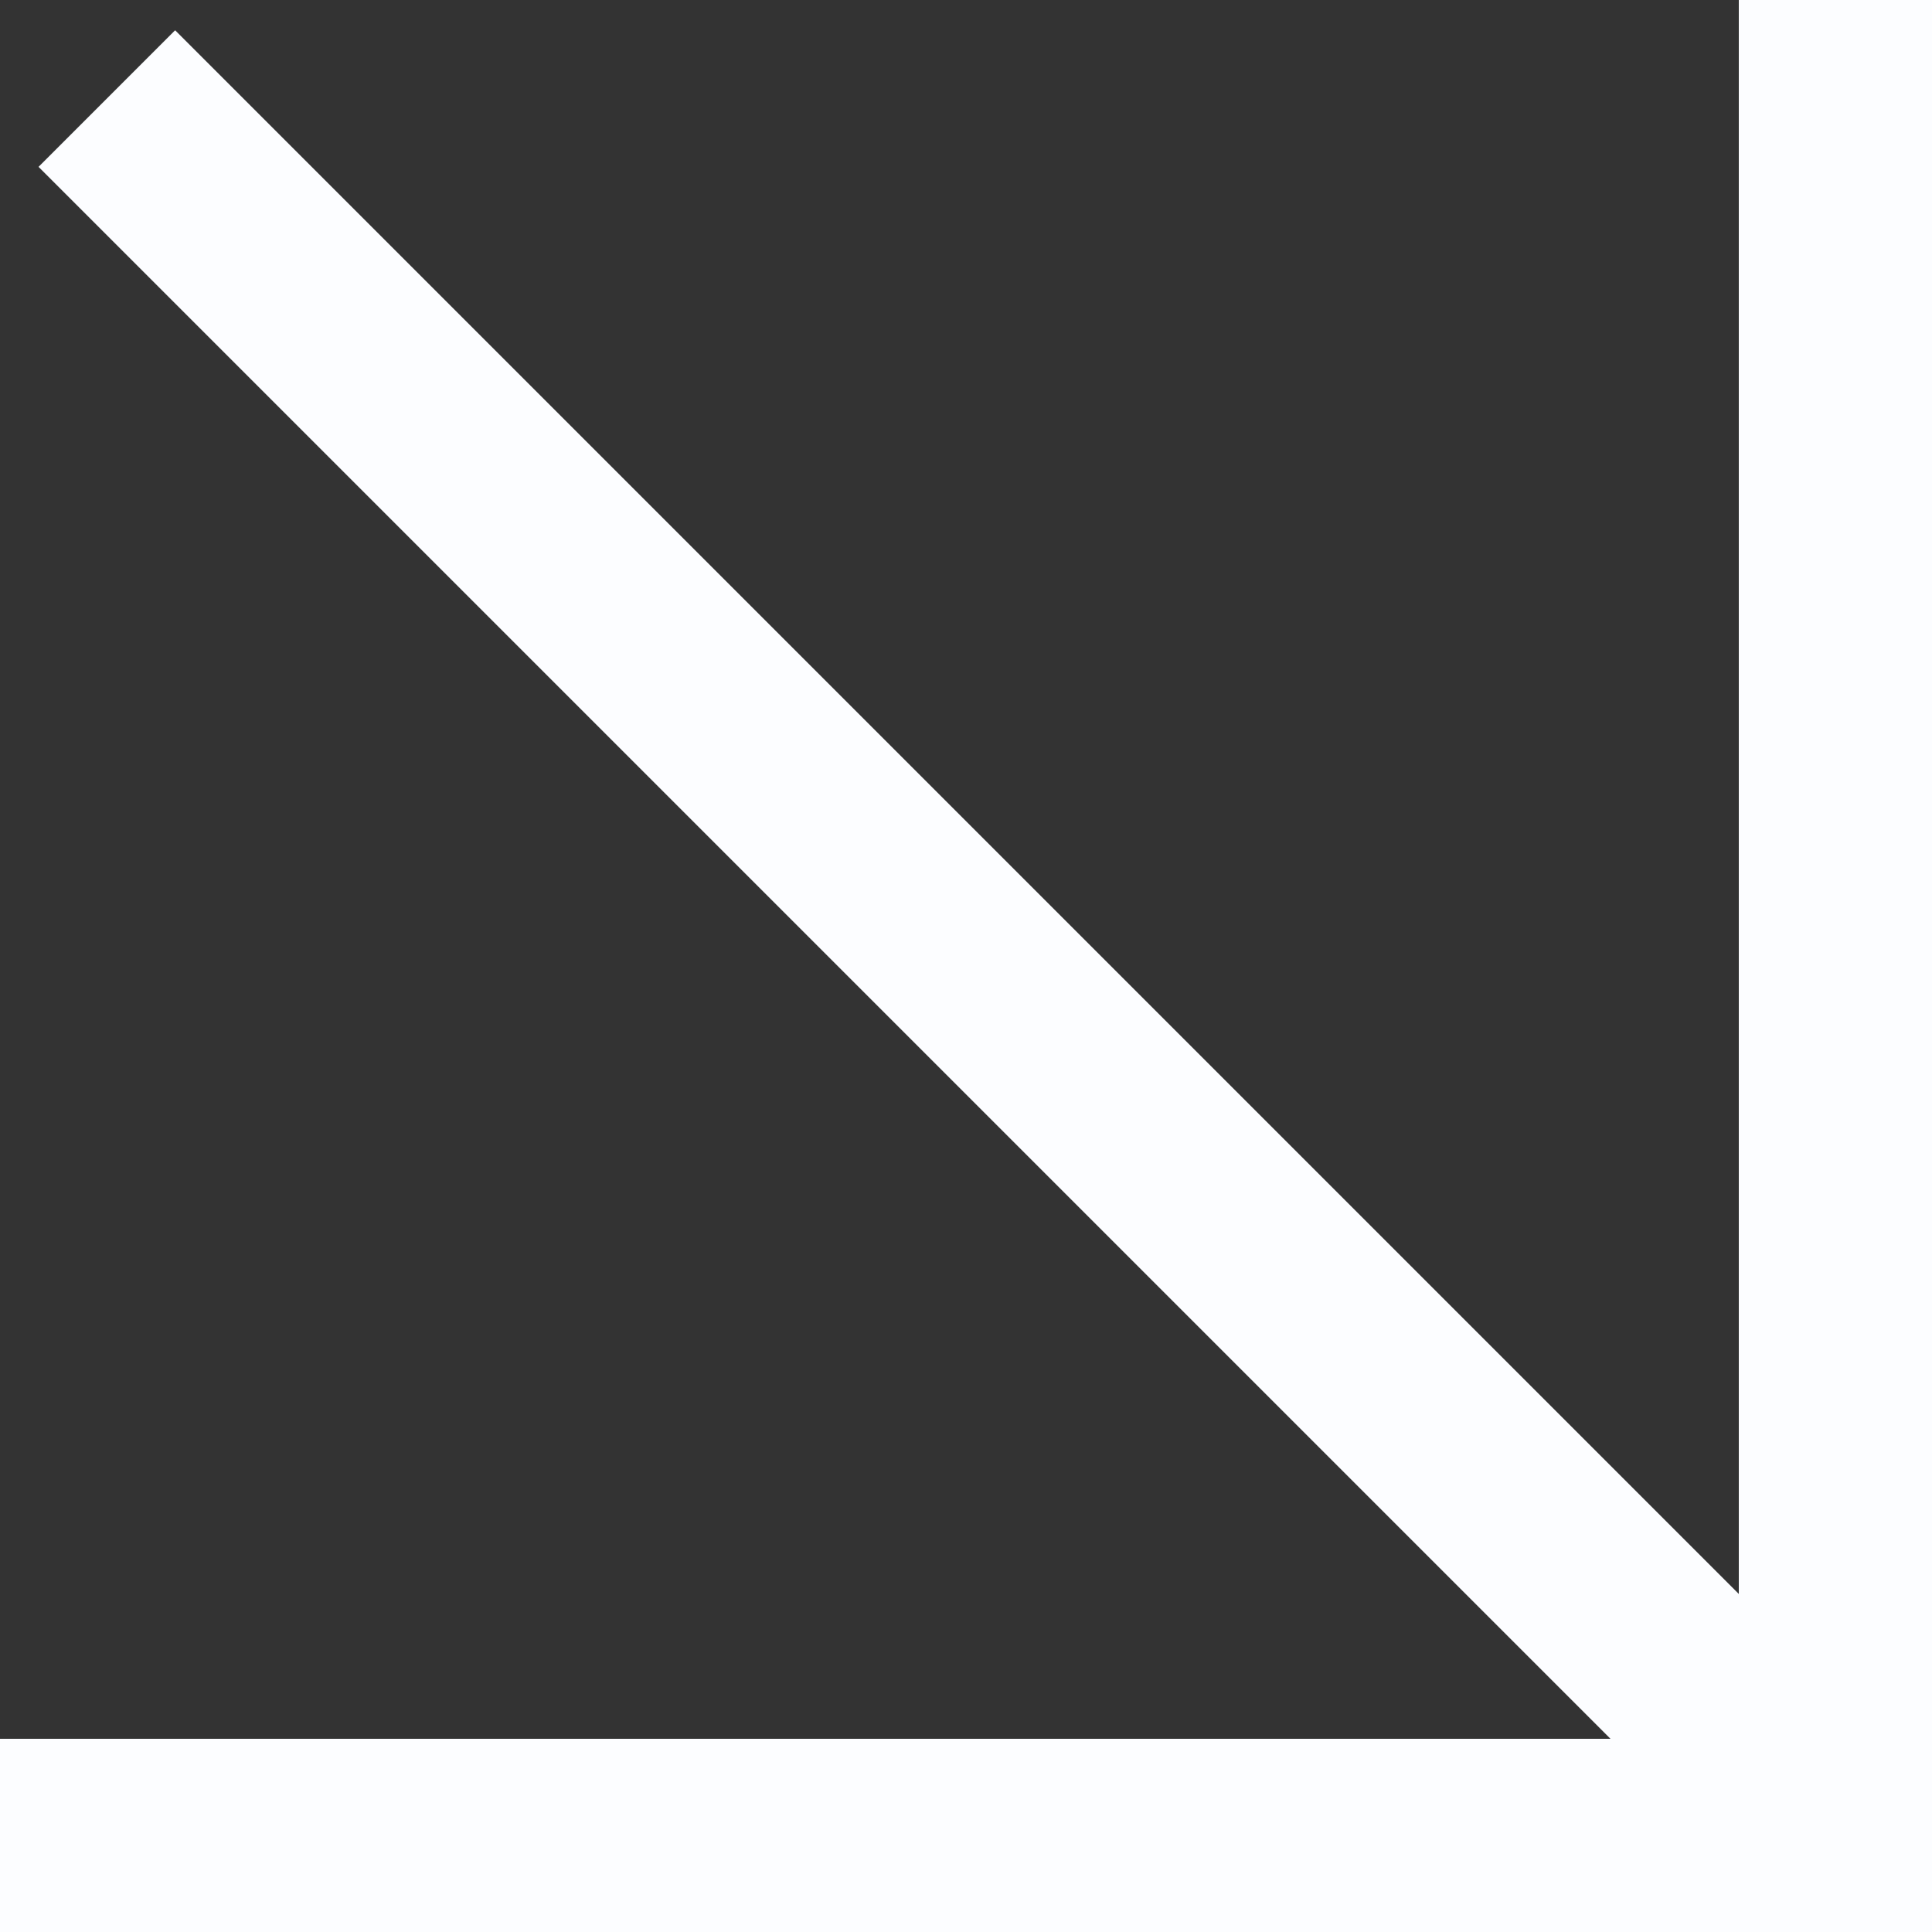
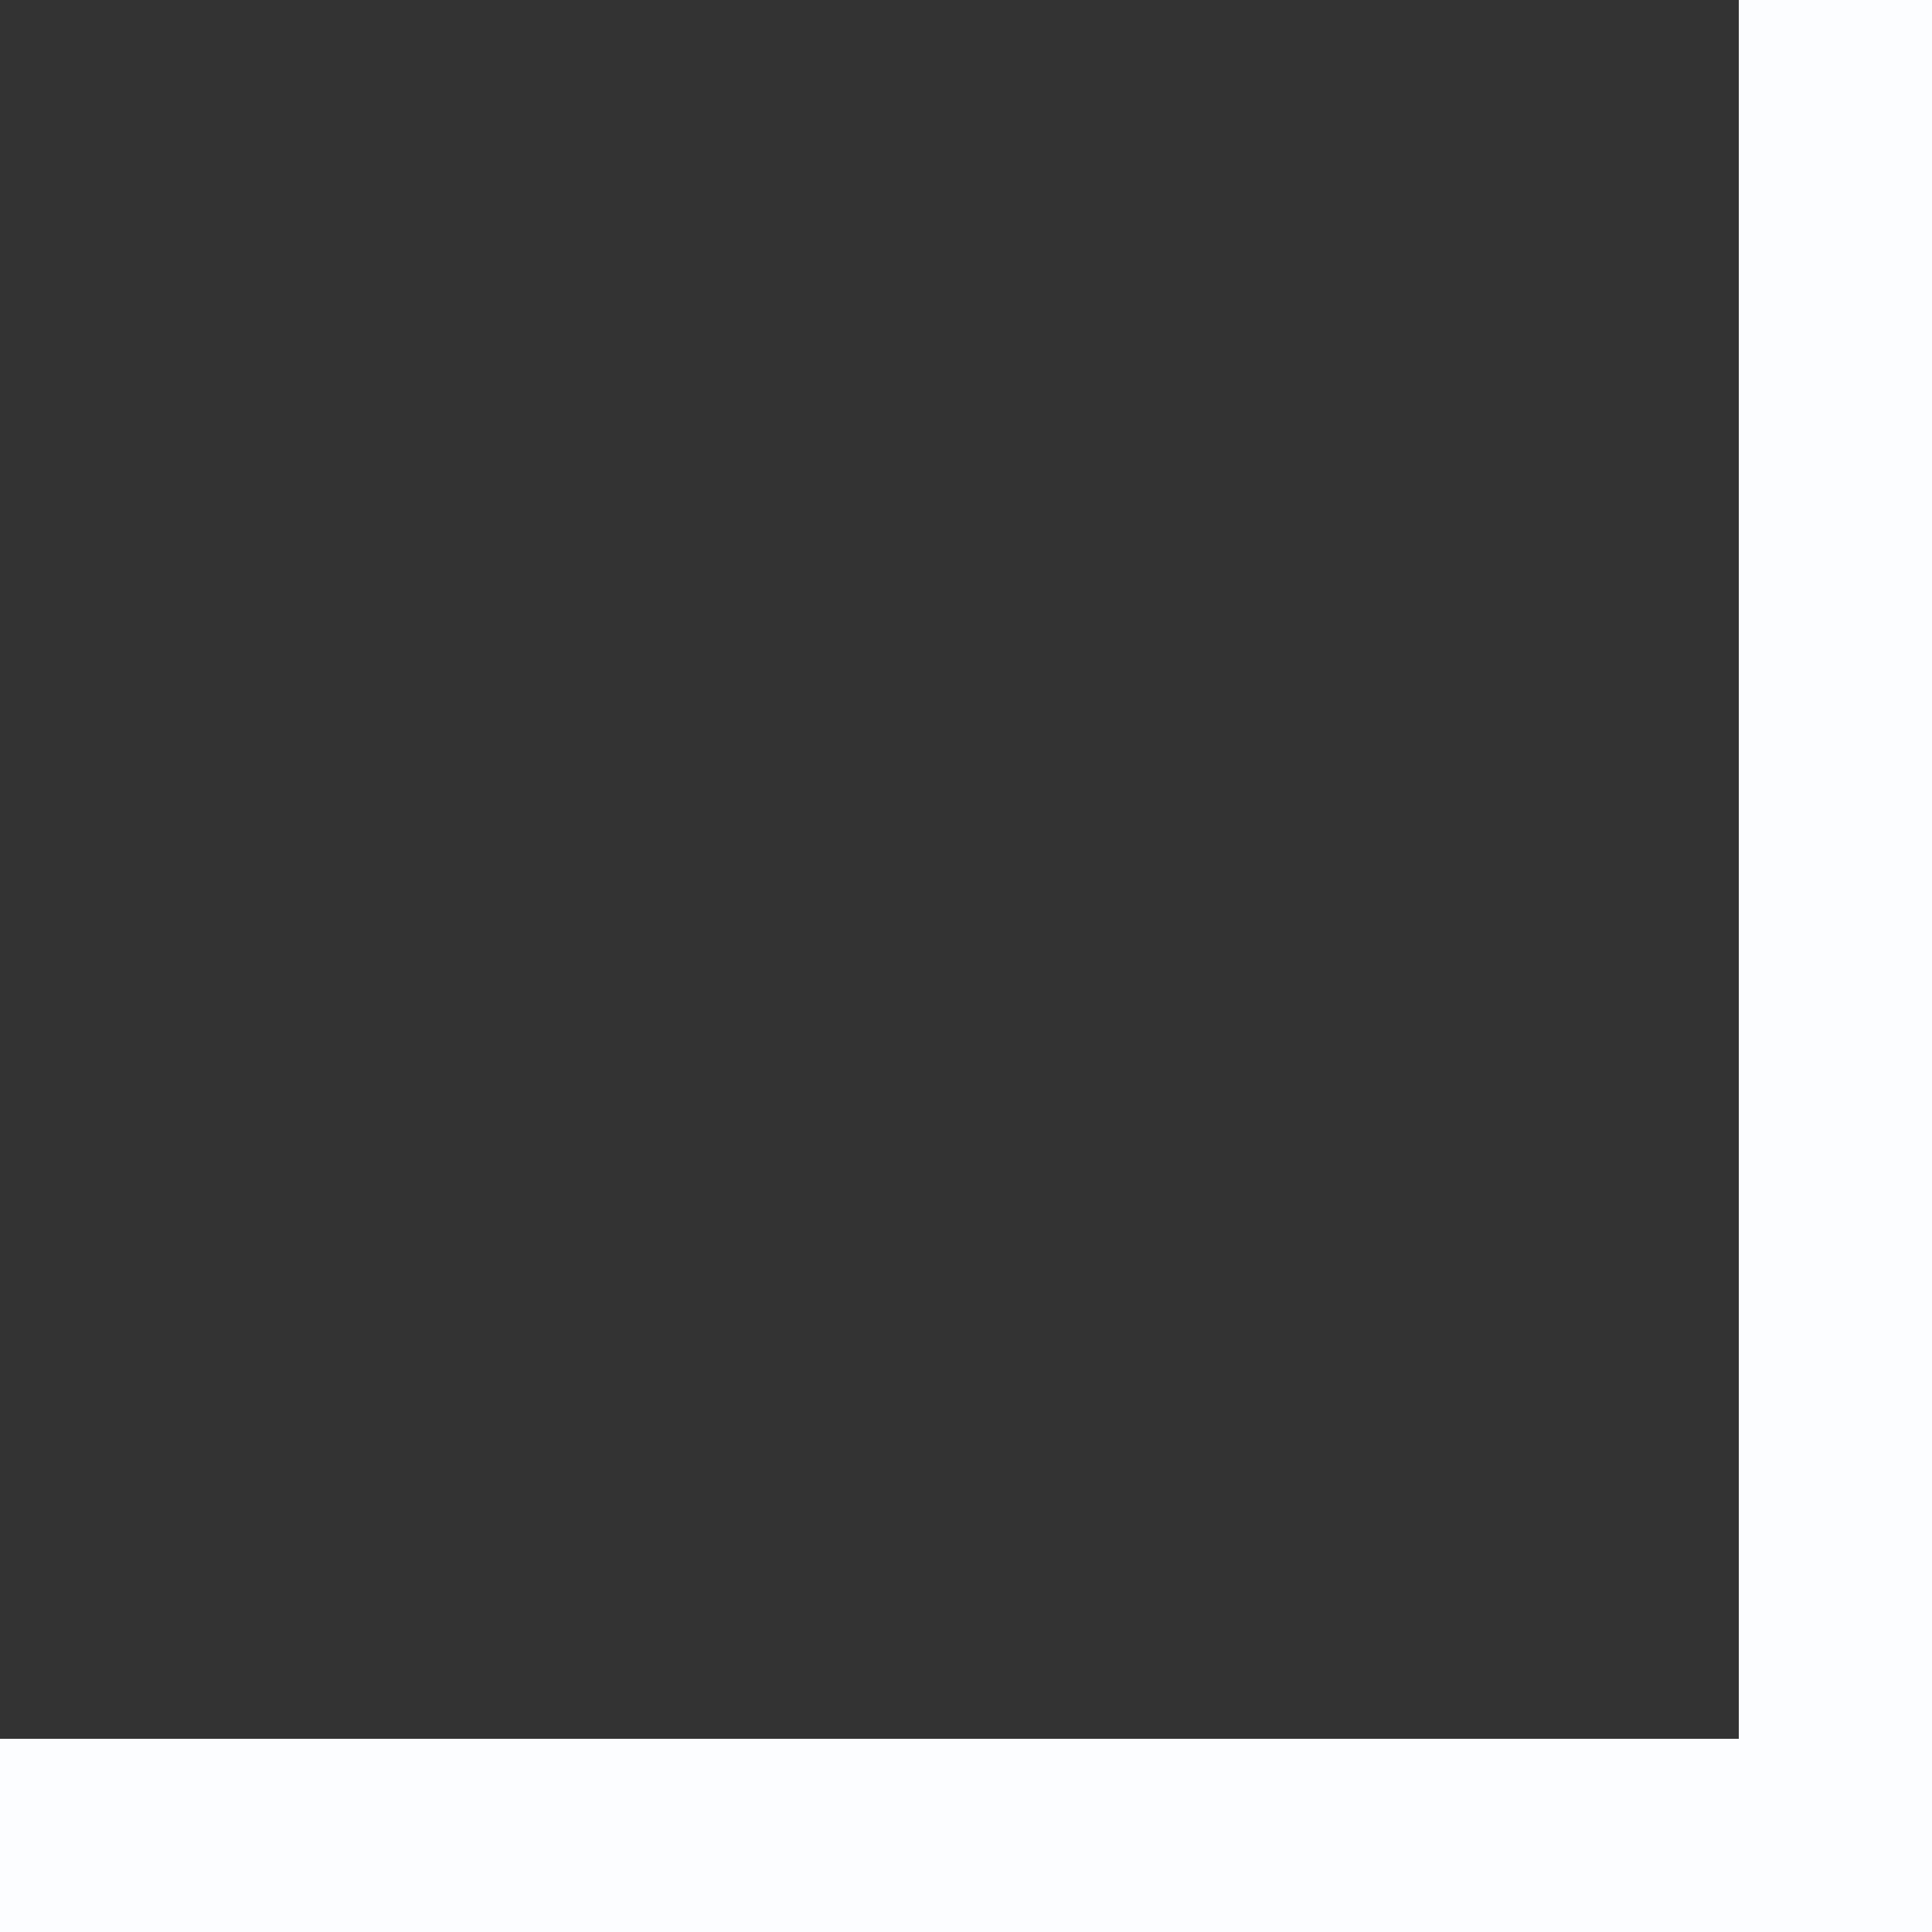
<svg xmlns="http://www.w3.org/2000/svg" width="60" height="60" viewBox="0 0 60 60" fill="none">
  <rect x="0" y="0" width="60" height="60" fill="#333333" stroke="none" />
  <rect width="6" height="60" transform="matrix(-1 0 0 1 60 0)" fill="#FCFDFF" />
  <rect width="6" height="60" transform="matrix(0 -1 -1 0 60 60)" fill="#FCFDFF" />
-   <rect width="6" height="75.716" transform="matrix(-0.707 0.707 0.707 0.707 5.439 0.94)" fill="#FCFDFF" />
</svg>